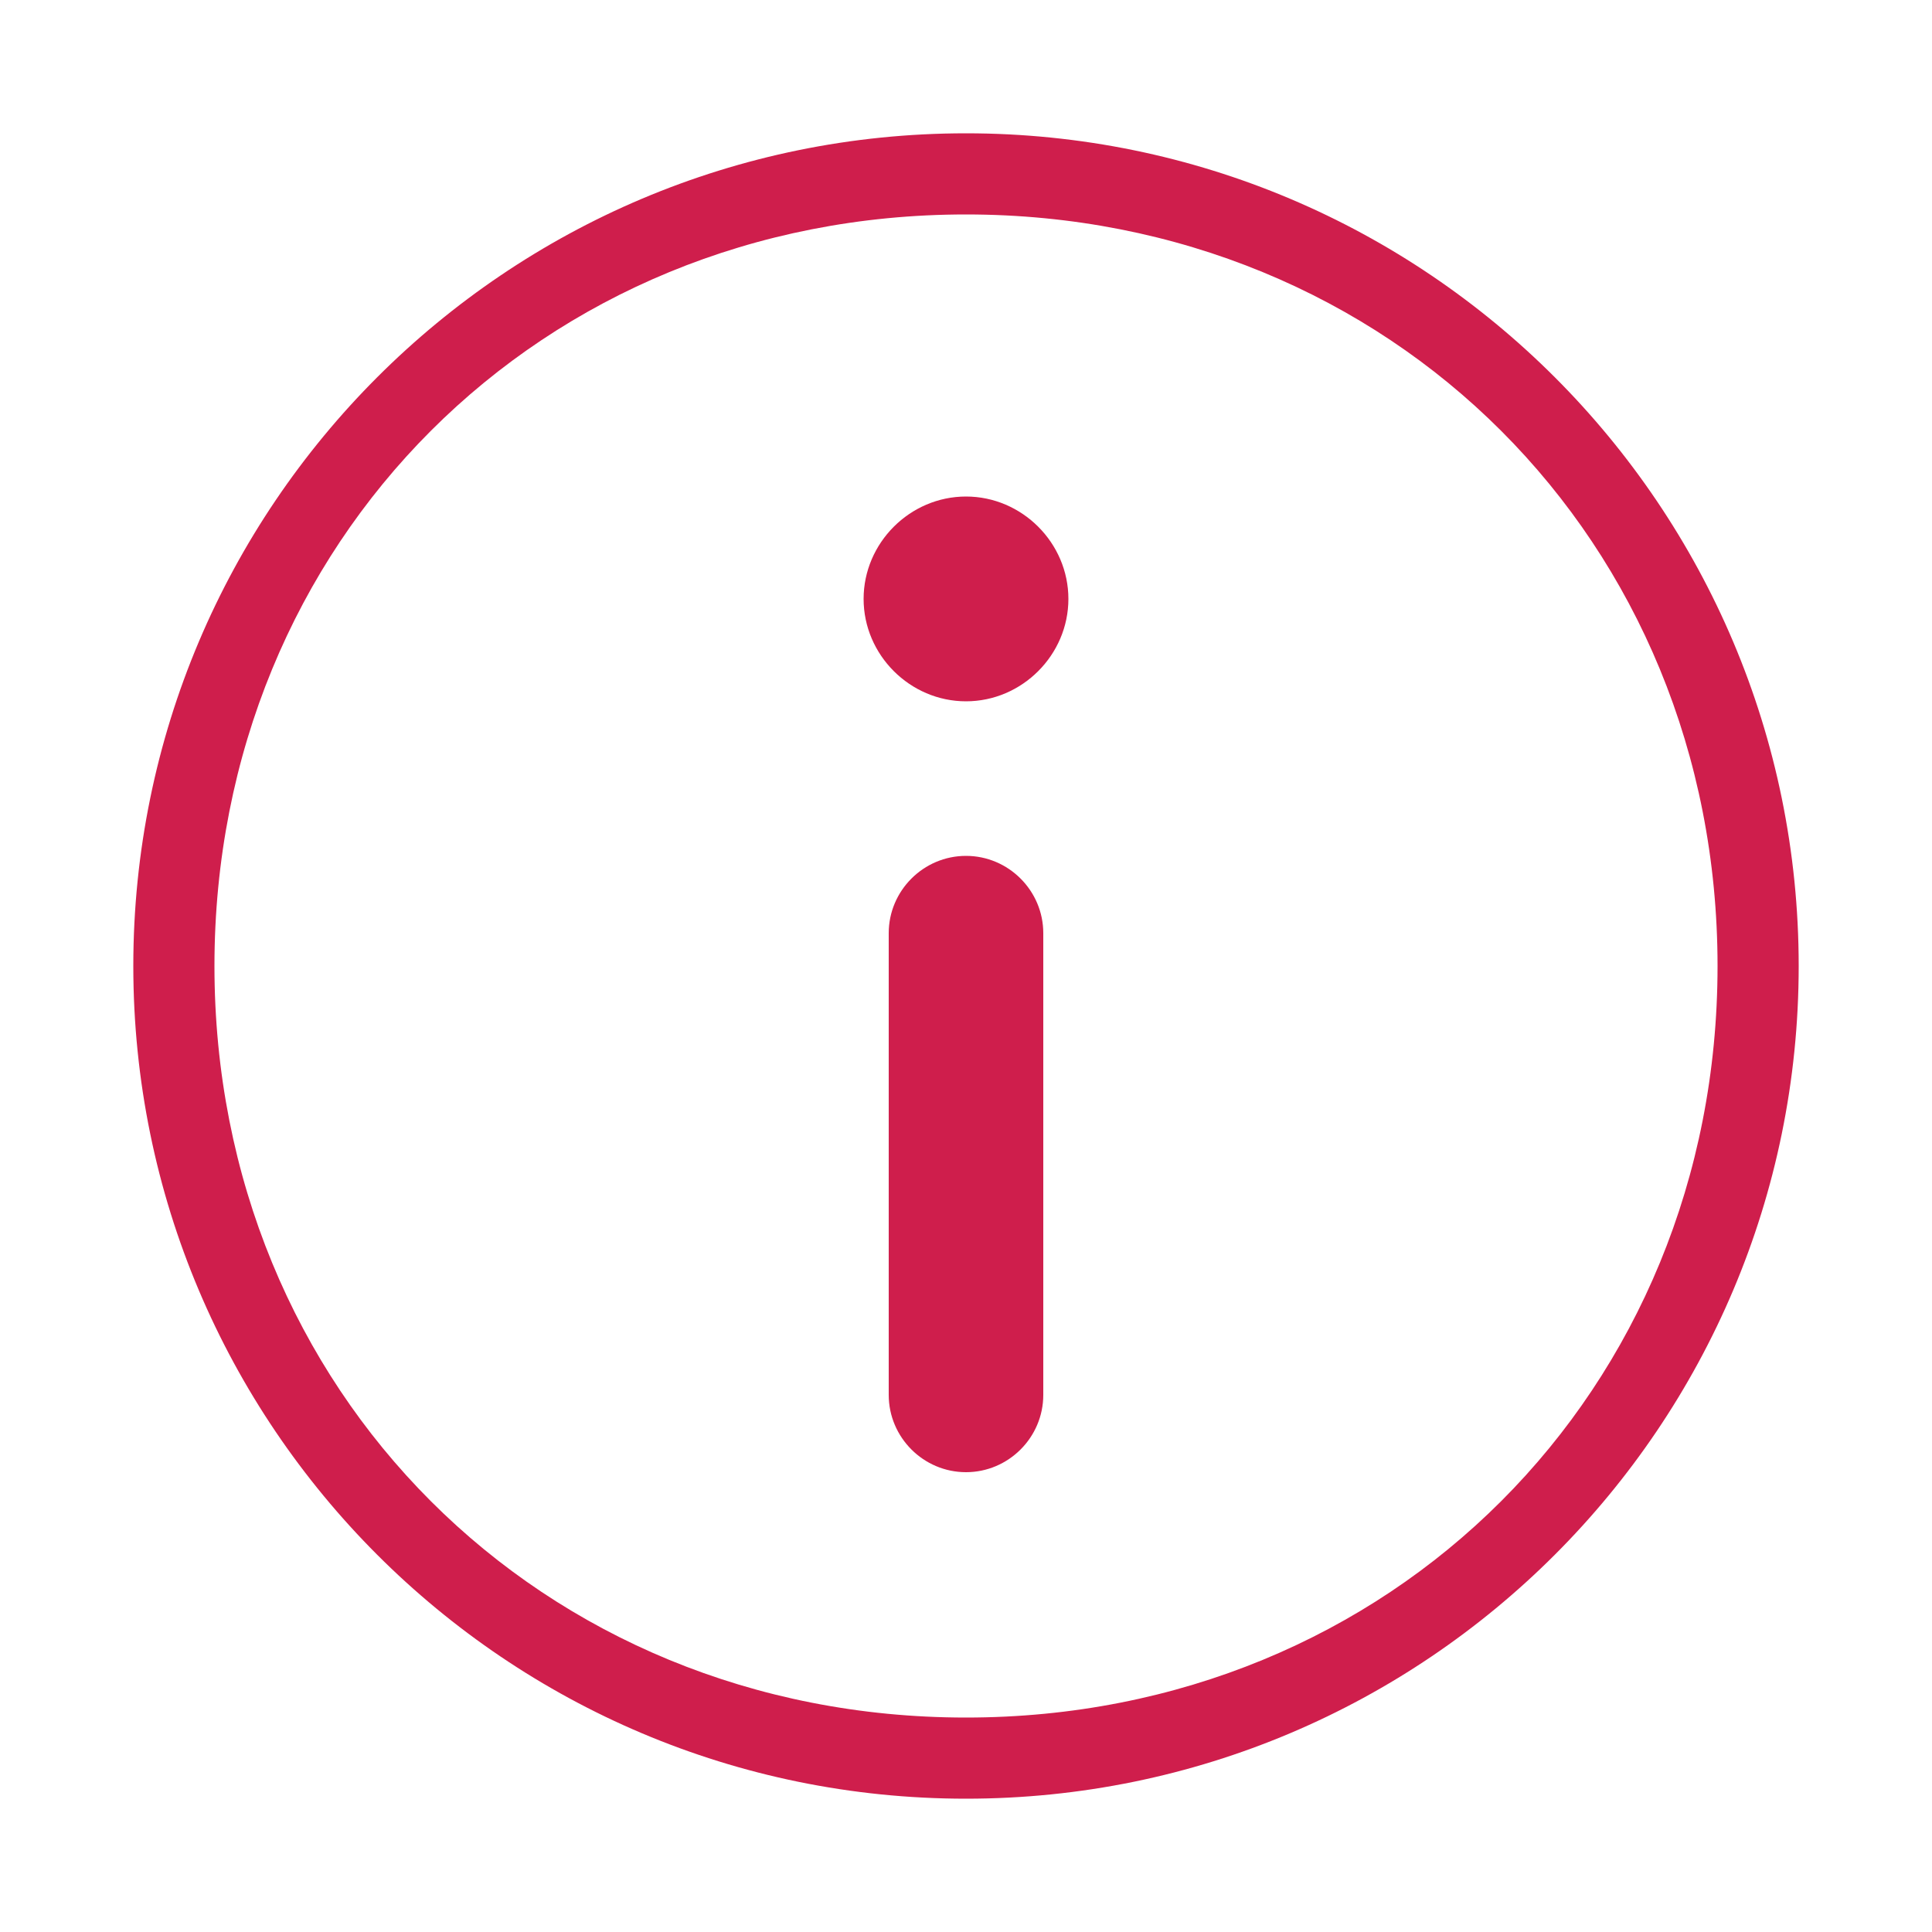
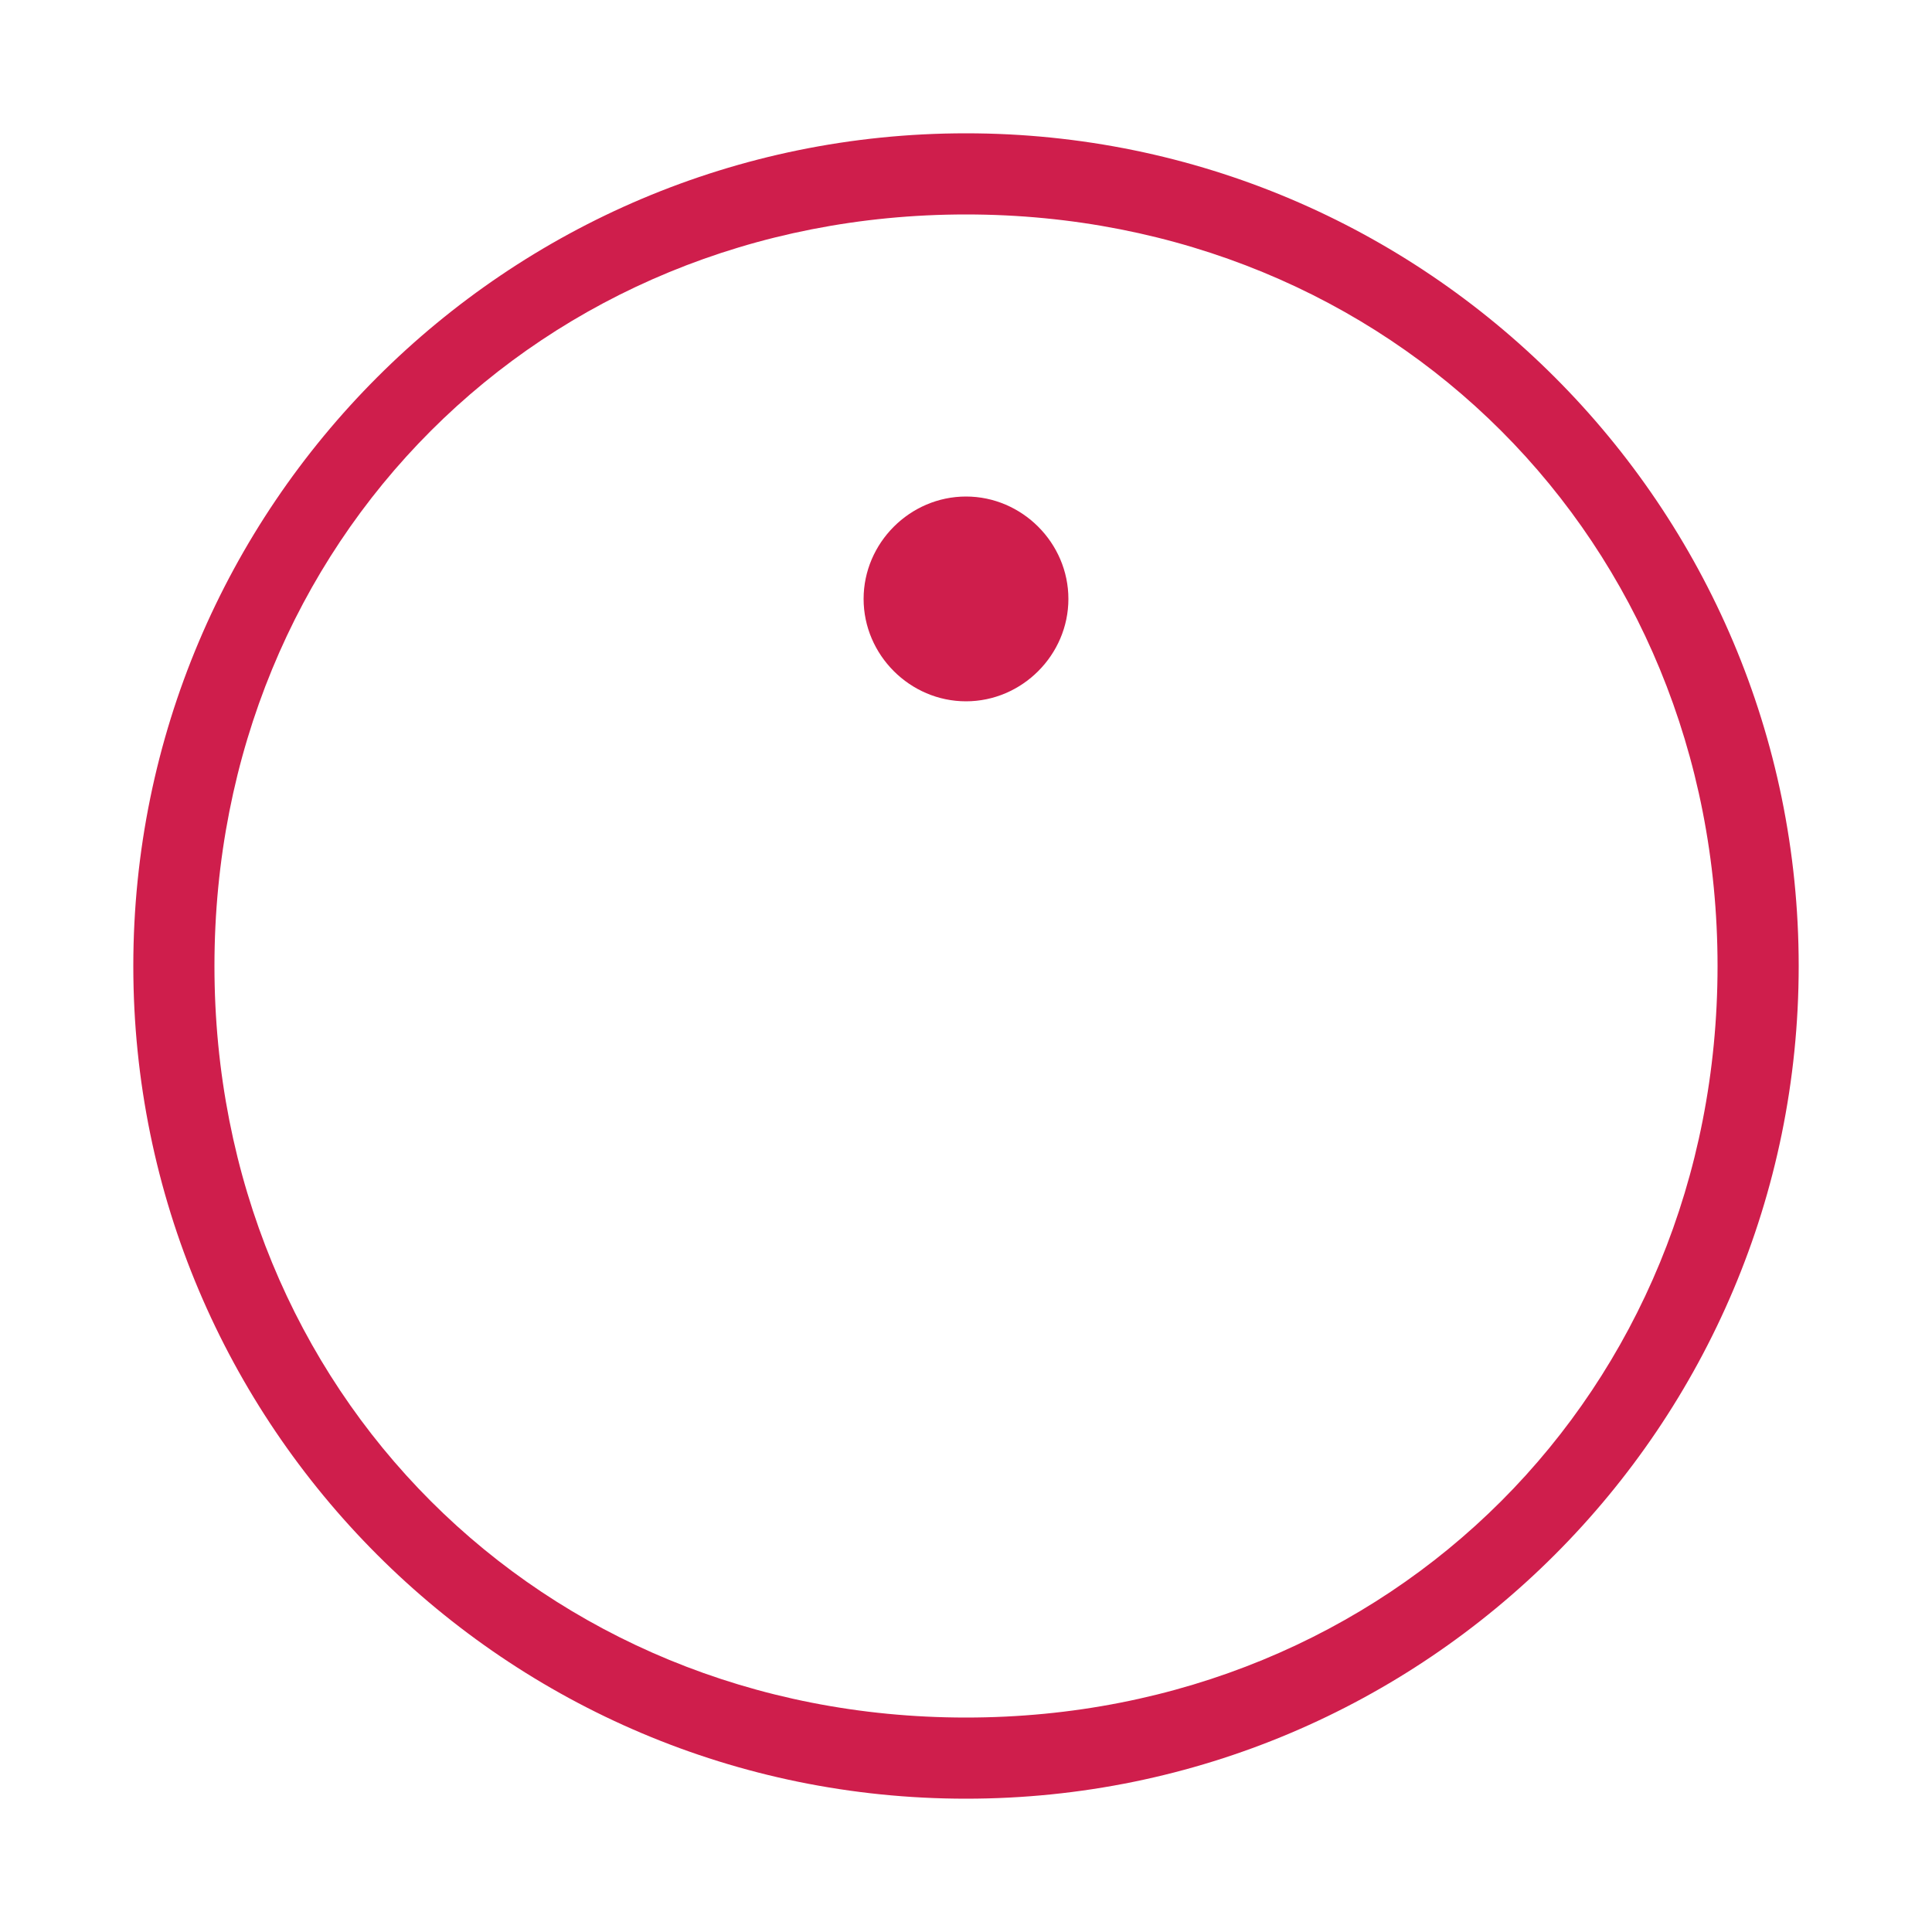
<svg xmlns="http://www.w3.org/2000/svg" version="1.1" id="Layer_1" x="0px" y="0px" viewBox="0 0 100 100" style="enable-background:new 0 0 100 100;" xml:space="preserve">
  <style type="text/css"> .st0{fill:#CF1E4C;} </style>
  <g>
-     <path class="st0" d="M50,93.1C26.2,93.1,6.9,73.8,6.9,50S26.2,6.9,50,6.9S93.1,26.2,93.1,50S73.8,93.1,50,93.1z M50,11.1 C28,11.1,11.1,28,11.1,50S28,88.9,50,88.9S88.9,72,88.9,50S72,11.1,50,11.1z" />
+     <path class="st0" d="M50,93.1C26.2,93.1,6.9,73.8,6.9,50S26.2,6.9,50,6.9S93.1,26.2,93.1,50S73.8,93.1,50,93.1M50,11.1 C28,11.1,11.1,28,11.1,50S28,88.9,50,88.9S88.9,72,88.9,50S72,11.1,50,11.1z" />
  </g>
  <g>
    <g>
      <g>
        <path class="st0" d="M50,25.7c-2.9,0-5.3,2.4-5.3,5.3s2.4,5.3,5.3,5.3c2.9,0,5.3-2.4,5.3-5.3S52.9,25.7,50,25.7z" />
-         <path class="st0" d="M50,44.3c-2.2,0-4,1.8-4,4v23.9c0,2.2,1.8,4,4,4s4-1.8,4-4V48.3C54,46.1,52.2,44.3,50,44.3z" />
      </g>
    </g>
  </g>
</svg>